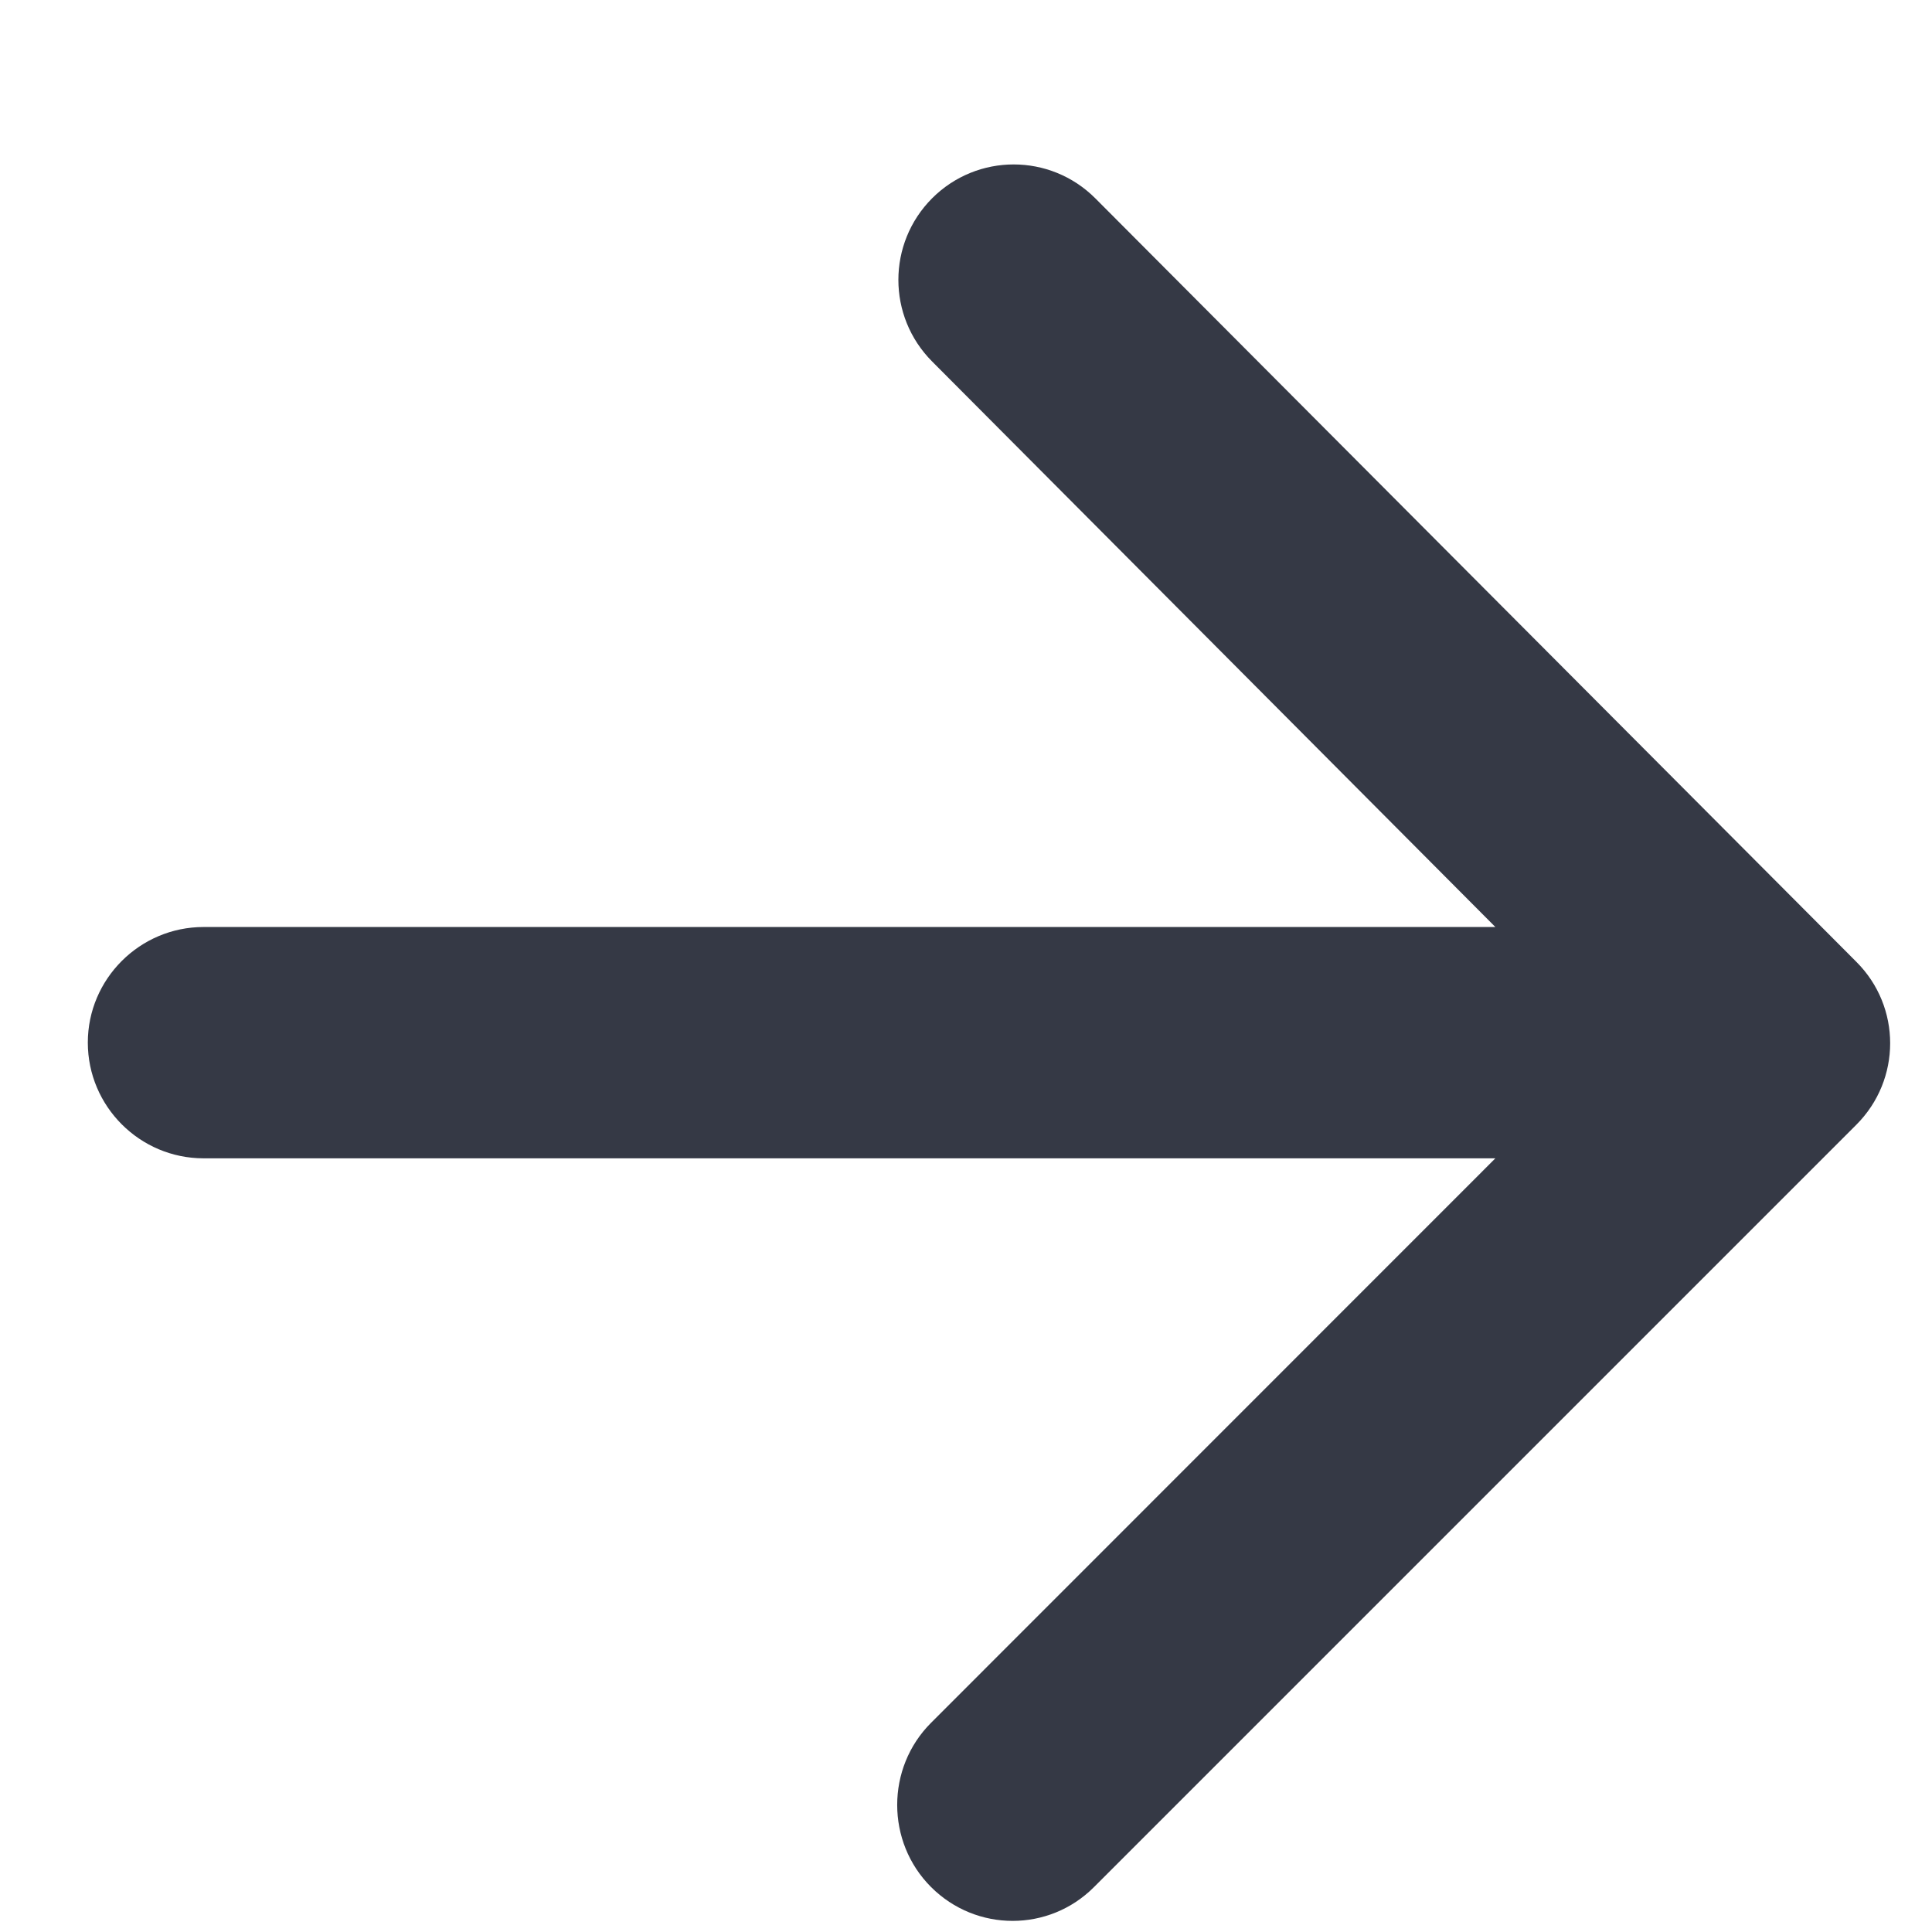
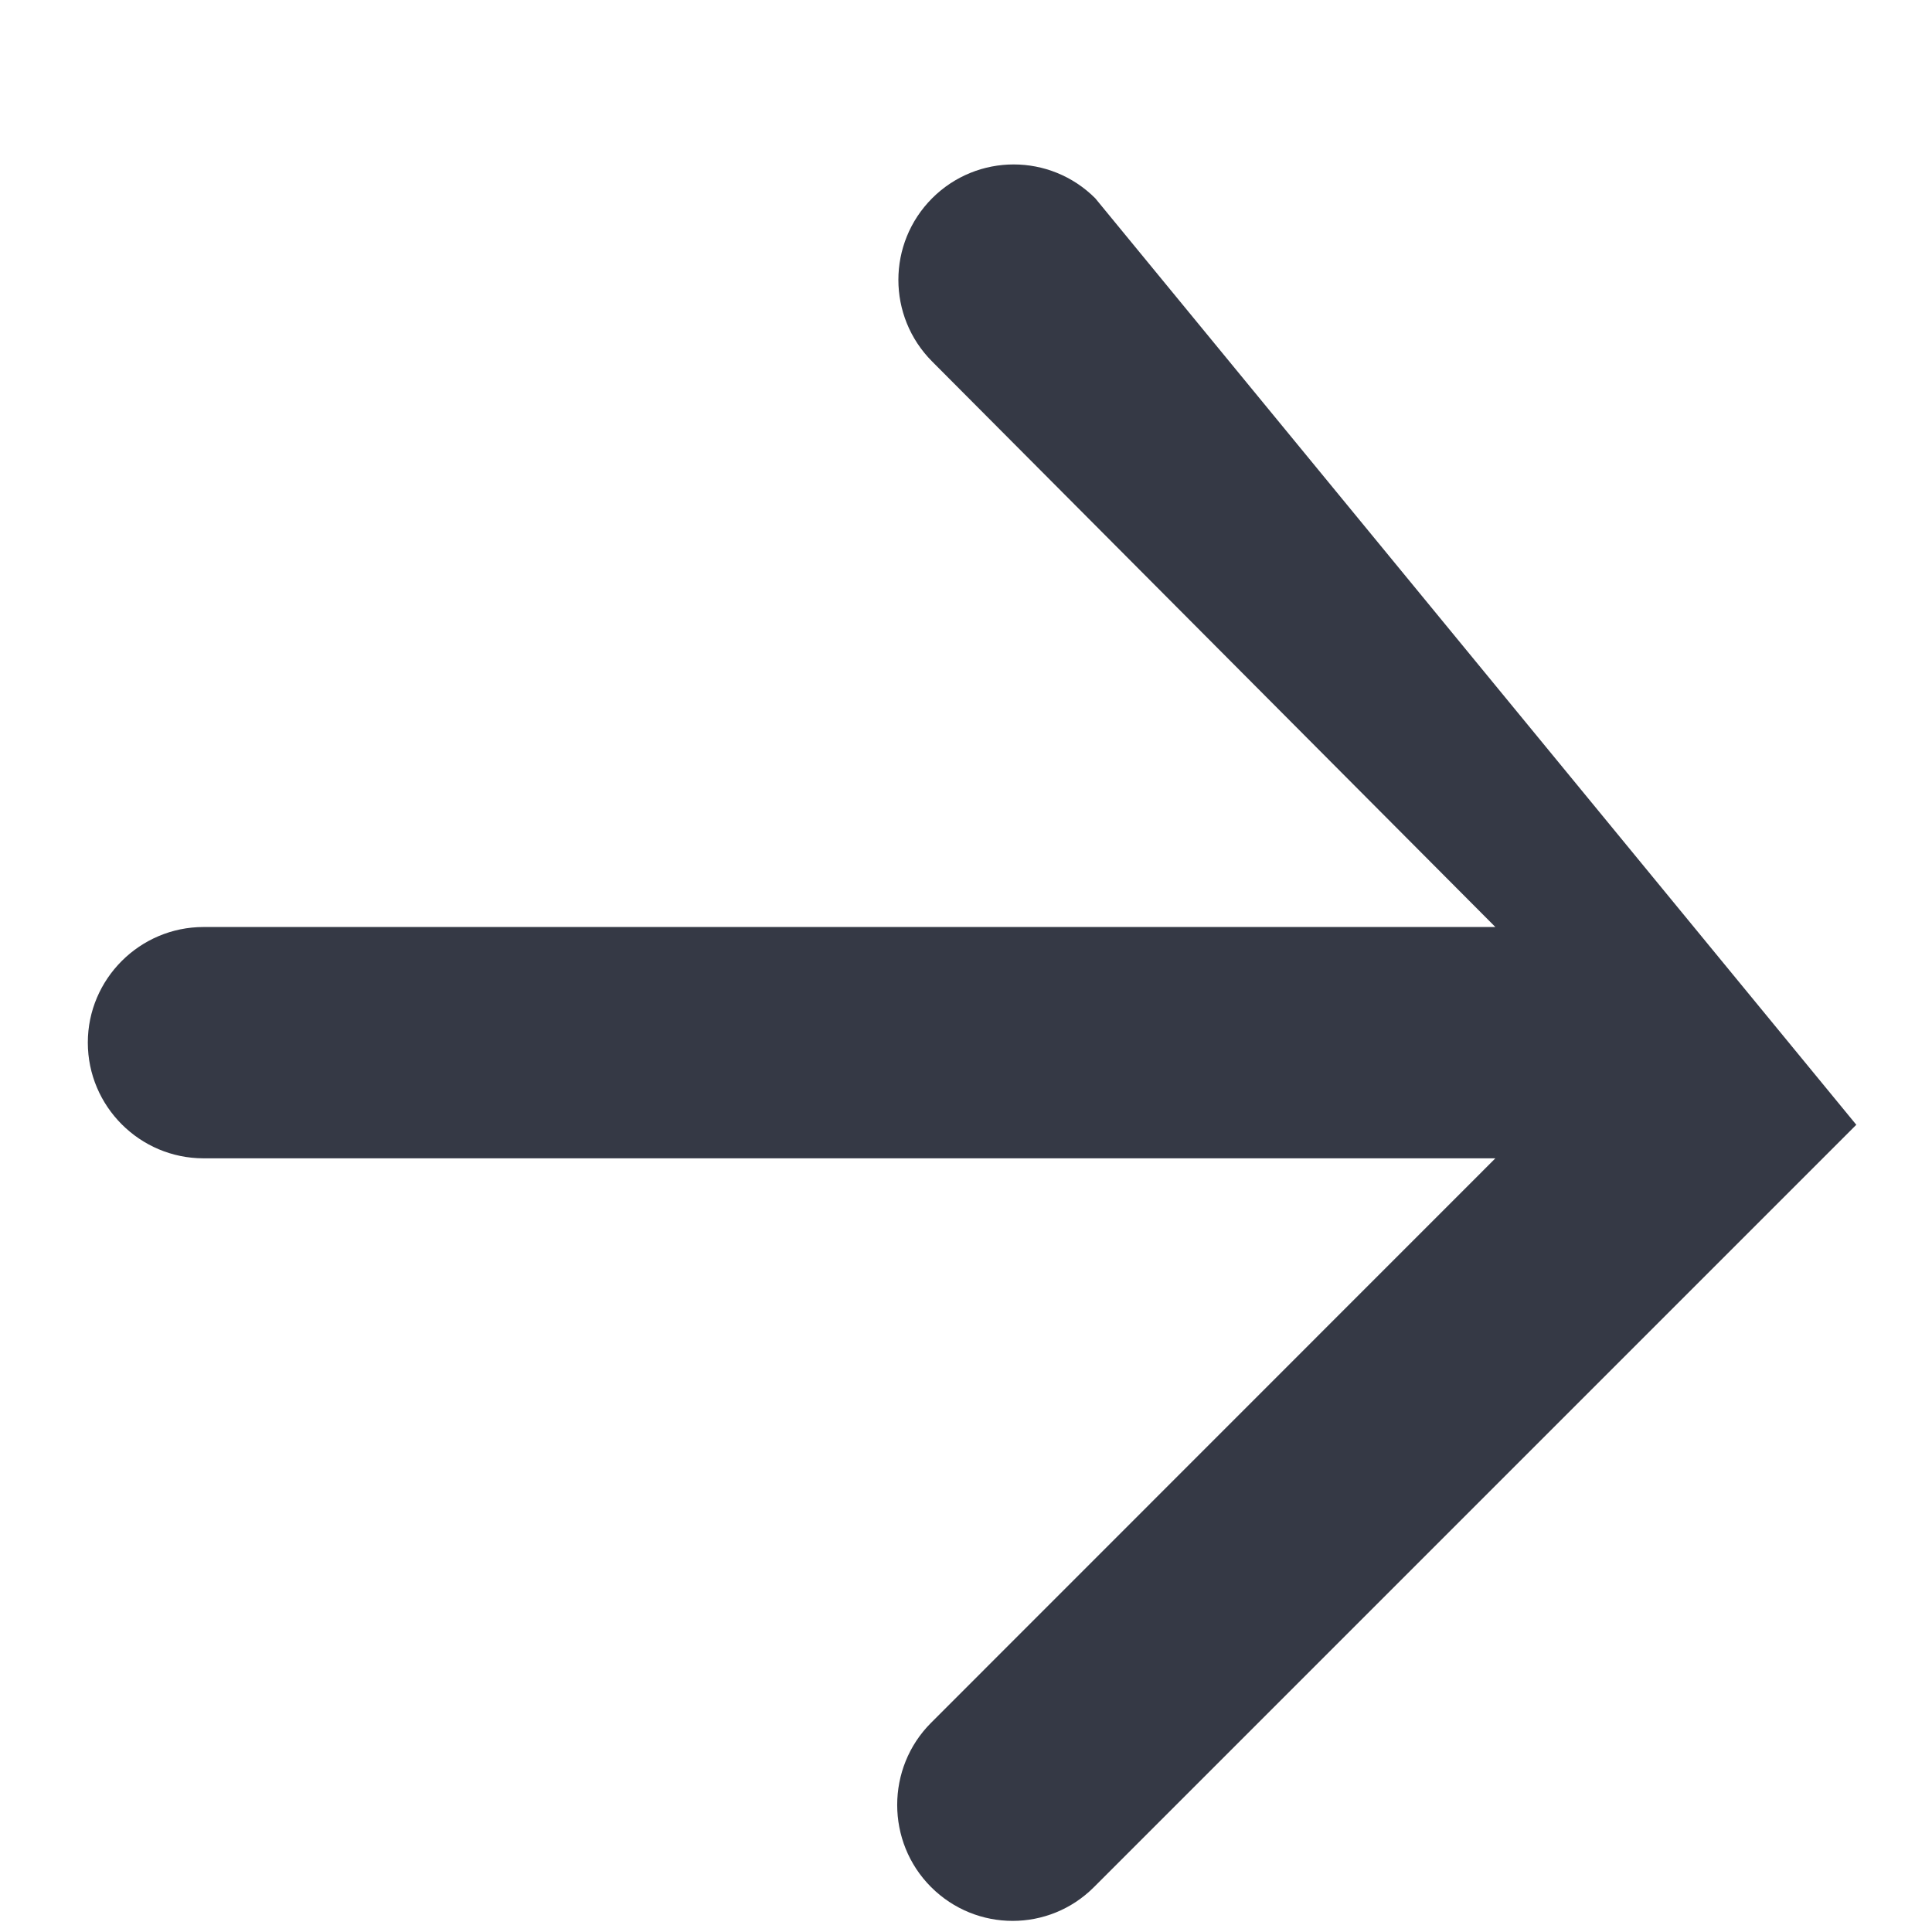
<svg xmlns="http://www.w3.org/2000/svg" width="11" height="11" viewBox="0 0 11 11" fill="none">
-   <path d="M1.159 6.595H8.514L5.301 9.809C5.044 10.066 5.044 10.487 5.301 10.744C5.558 11.001 5.973 11.001 6.229 10.744L10.569 6.404C10.826 6.147 10.826 5.732 10.569 5.476L6.236 1.129C5.979 0.872 5.564 0.872 5.307 1.129C5.051 1.386 5.051 1.801 5.307 2.058L8.514 5.278H1.159C0.796 5.278 0.5 5.574 0.5 5.936C0.5 6.299 0.796 6.595 1.159 6.595Z" fill="#353945" />
+   <path d="M1.159 6.595H8.514L5.301 9.809C5.044 10.066 5.044 10.487 5.301 10.744C5.558 11.001 5.973 11.001 6.229 10.744L10.569 6.404L6.236 1.129C5.979 0.872 5.564 0.872 5.307 1.129C5.051 1.386 5.051 1.801 5.307 2.058L8.514 5.278H1.159C0.796 5.278 0.5 5.574 0.5 5.936C0.5 6.299 0.796 6.595 1.159 6.595Z" fill="#353945" />
</svg>